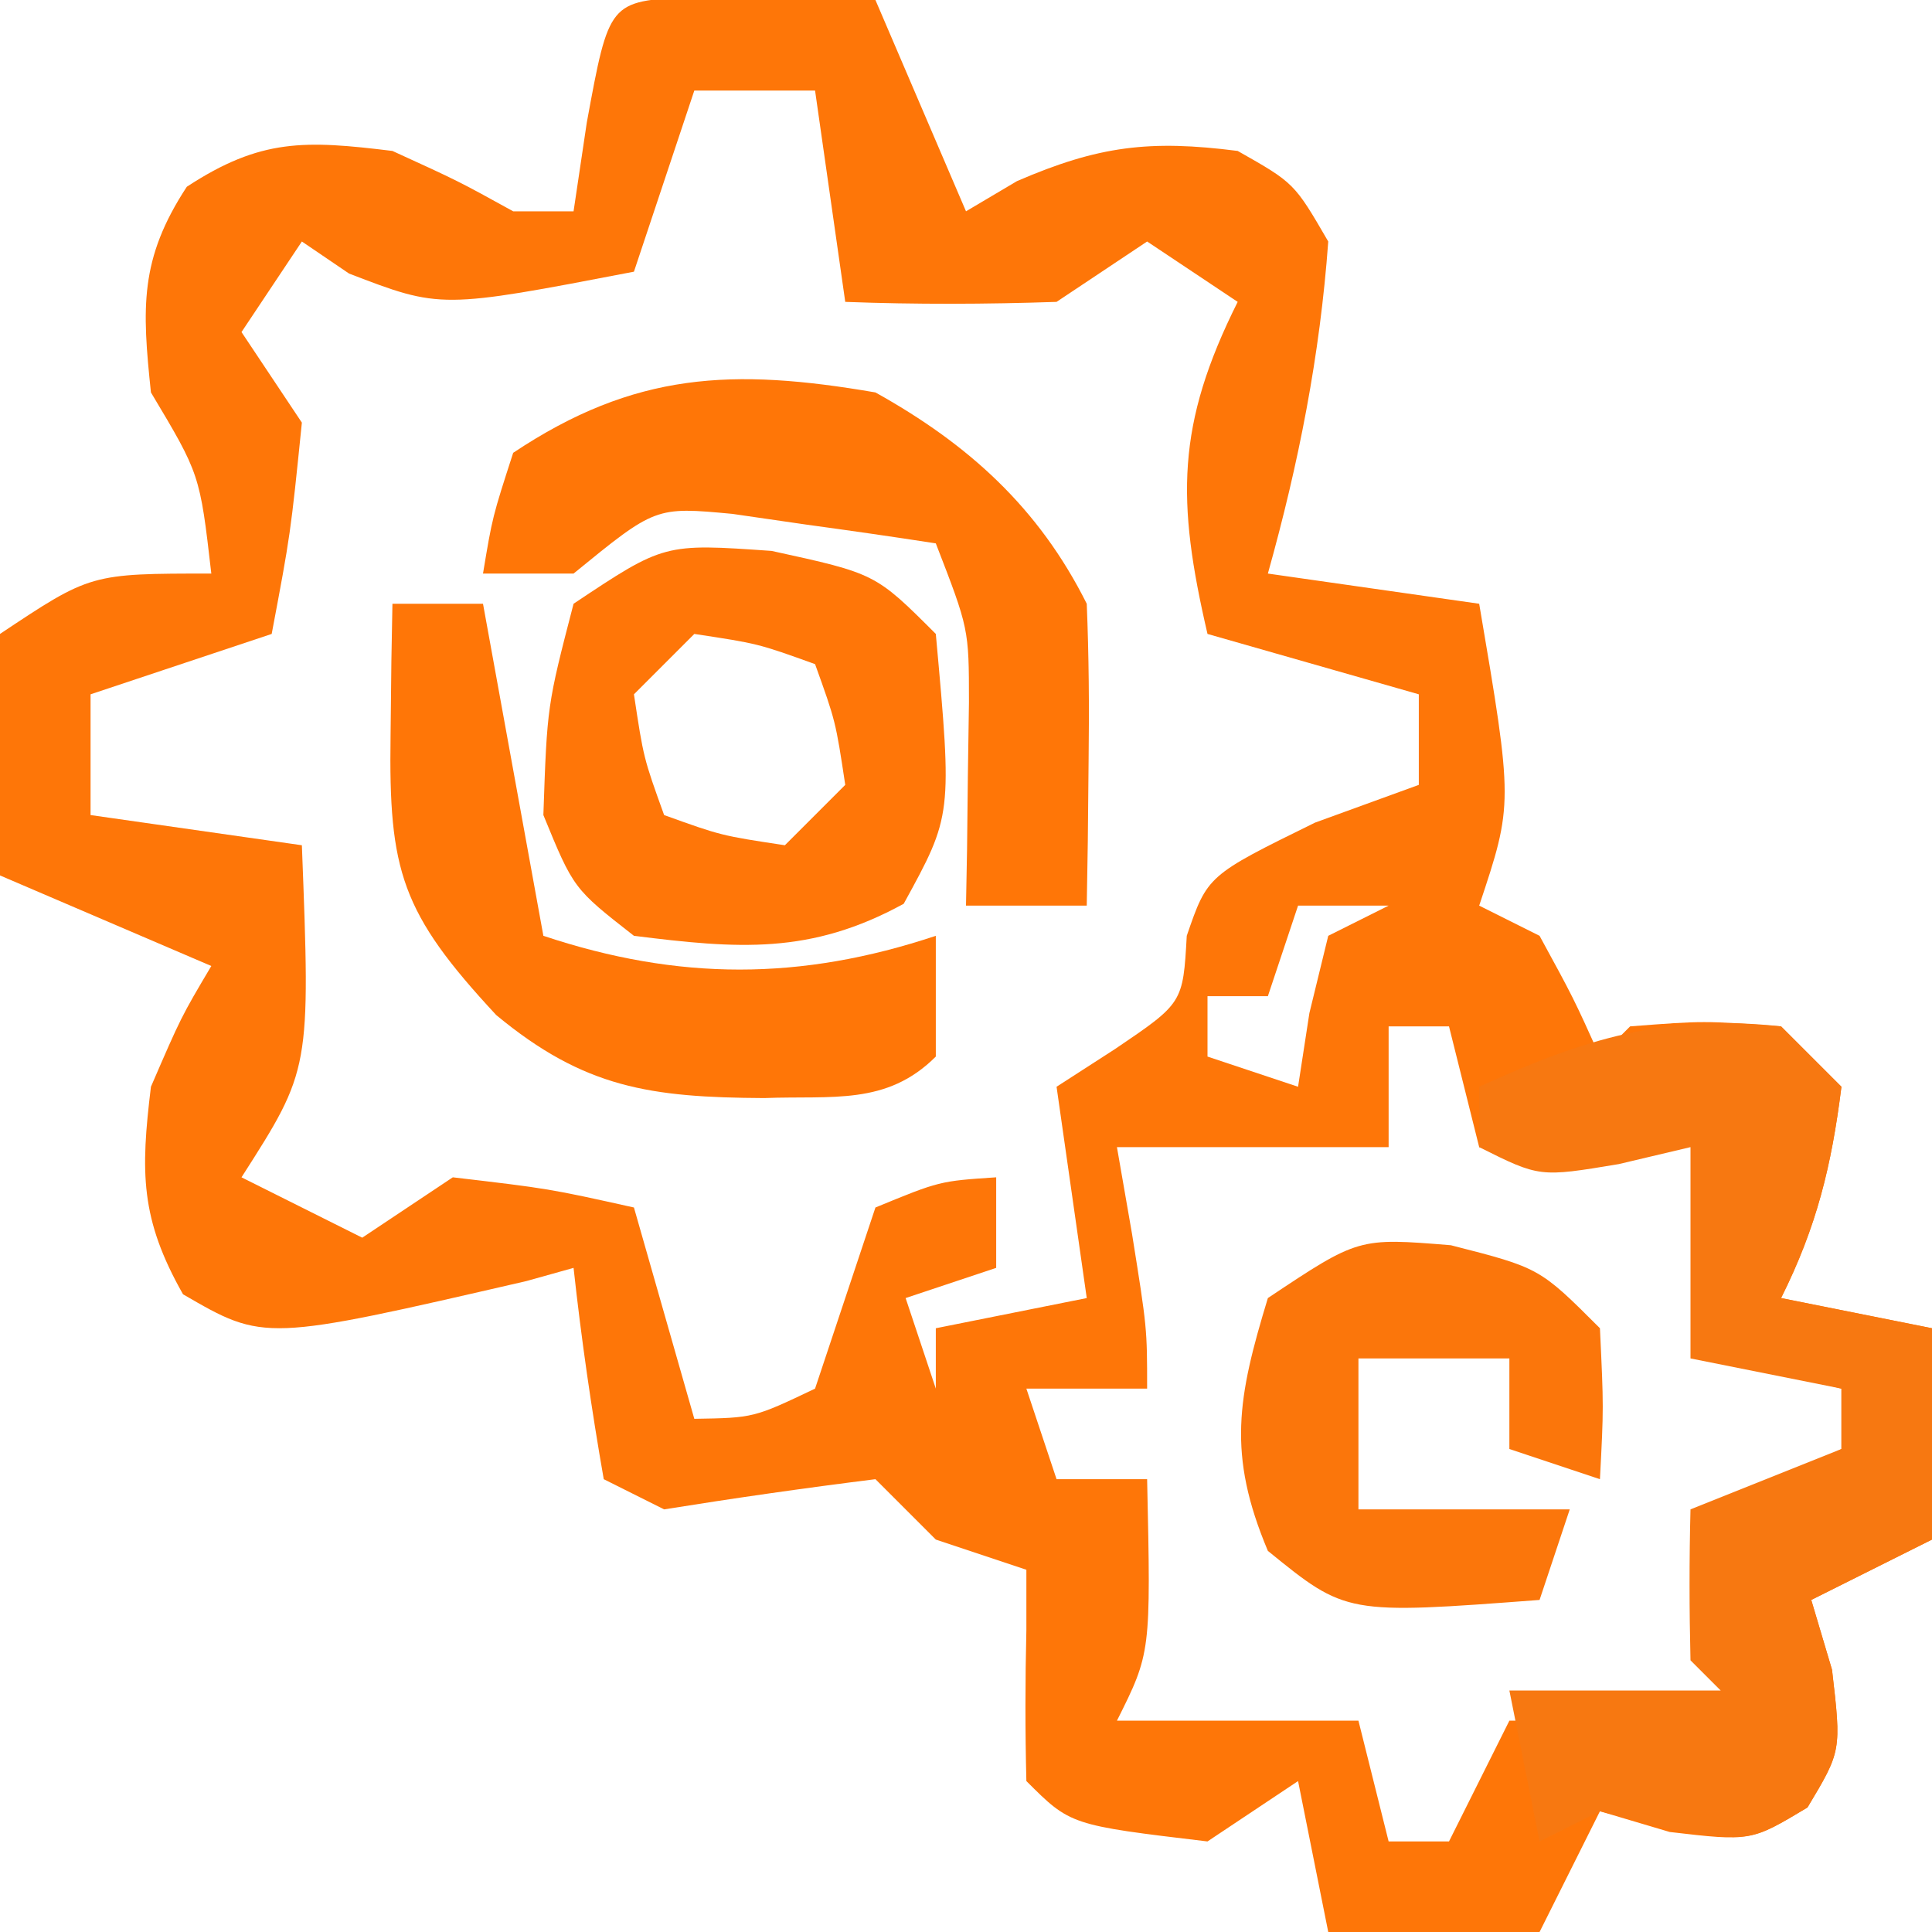
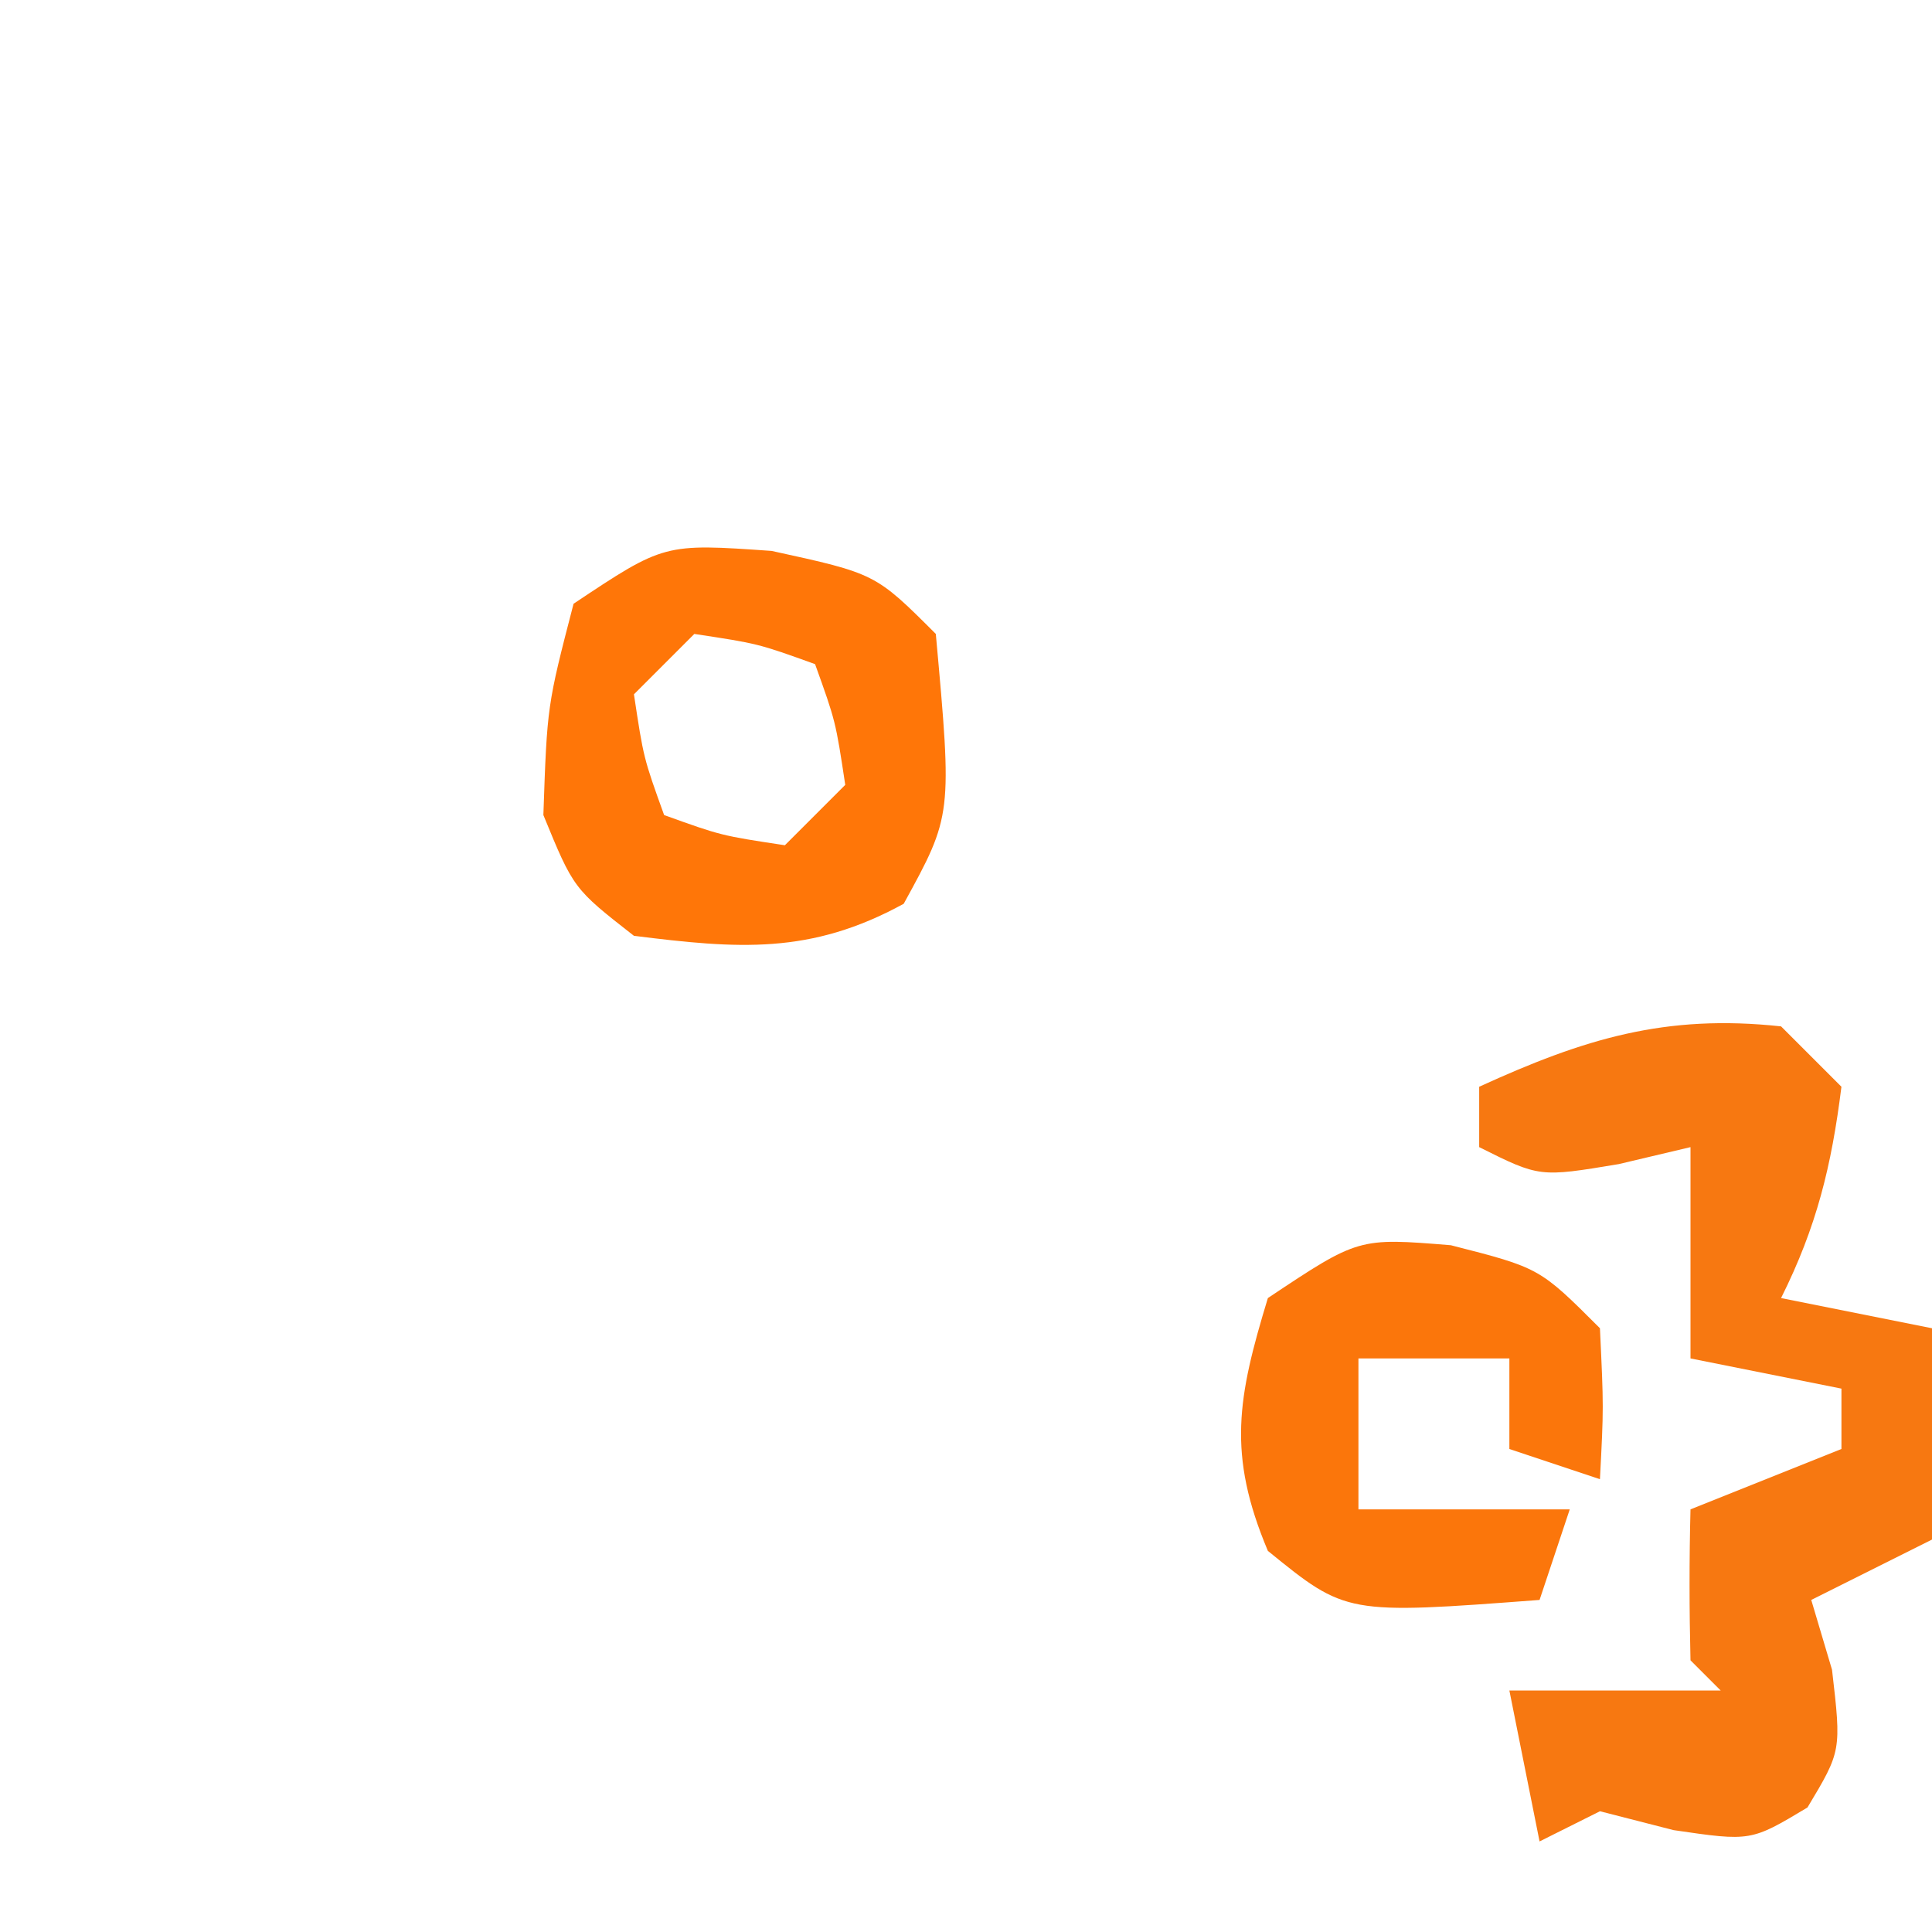
<svg xmlns="http://www.w3.org/2000/svg" width="64" height="64">
-   <path d="M0 0 C2.051 0.033 4.102 0.065 6.152 0.098 C7.142 2.408 8.132 4.718 9.152 7.098 C9.709 6.768 10.266 6.438 10.84 6.098 C13.541 4.93 15.238 4.724 18.152 5.098 C20.027 6.16 20.027 6.16 21.152 8.098 C20.878 11.873 20.172 15.456 19.152 19.098 C21.462 19.428 23.772 19.758 26.152 20.098 C27.277 26.723 27.277 26.723 26.152 30.098 C26.812 30.428 27.472 30.758 28.152 31.098 C29.277 33.16 29.277 33.16 30.152 35.098 C30.482 34.768 30.812 34.438 31.152 34.098 C33.59 33.91 33.59 33.91 36.152 34.098 C36.812 34.758 37.472 35.418 38.152 36.098 C37.825 38.713 37.332 40.738 36.152 43.098 C37.802 43.428 39.452 43.758 41.152 44.098 C41.152 46.408 41.152 48.718 41.152 51.098 C39.832 51.758 38.512 52.418 37.152 53.098 C37.379 53.861 37.606 54.624 37.84 55.41 C38.152 58.098 38.152 58.098 37.027 59.973 C35.152 61.098 35.152 61.098 32.465 60.785 C31.702 60.558 30.939 60.331 30.152 60.098 C29.492 61.418 28.832 62.738 28.152 64.098 C25.842 64.098 23.532 64.098 21.152 64.098 C20.822 62.448 20.492 60.798 20.152 59.098 C19.162 59.758 18.172 60.418 17.152 61.098 C12.612 60.557 12.612 60.557 11.152 59.098 C11.11 57.432 11.112 55.764 11.152 54.098 C11.152 53.438 11.152 52.778 11.152 52.098 C10.162 51.768 9.172 51.438 8.152 51.098 C7.492 50.438 6.832 49.778 6.152 49.098 C3.814 49.39 1.48 49.724 -0.848 50.098 C-1.508 49.768 -2.168 49.438 -2.848 49.098 C-3.255 46.776 -3.592 44.441 -3.848 42.098 C-4.363 42.242 -4.879 42.386 -5.41 42.535 C-14.089 44.538 -14.089 44.538 -16.785 42.973 C-18.203 40.471 -18.194 38.939 -17.848 36.098 C-16.848 33.785 -16.848 33.785 -15.848 32.098 C-18.158 31.108 -20.468 30.118 -22.848 29.098 C-23.141 23.043 -23.141 23.043 -22.848 21.098 C-19.848 19.098 -19.848 19.098 -15.848 19.098 C-16.227 15.807 -16.227 15.807 -17.848 13.098 C-18.143 10.288 -18.23 8.681 -16.66 6.285 C-14.206 4.677 -12.738 4.745 -9.848 5.098 C-7.66 6.098 -7.66 6.098 -5.848 7.098 C-5.188 7.098 -4.528 7.098 -3.848 7.098 C-3.703 6.128 -3.559 5.159 -3.41 4.16 C-2.672 0.141 -2.672 0.141 0 0 Z M0.152 3.098 C-0.508 5.078 -1.168 7.058 -1.848 9.098 C-8.248 10.328 -8.248 10.328 -11.285 9.16 C-11.801 8.81 -12.316 8.459 -12.848 8.098 C-13.838 9.583 -13.838 9.583 -14.848 11.098 C-13.858 12.583 -13.858 12.583 -12.848 14.098 C-13.223 17.785 -13.223 17.785 -13.848 21.098 C-15.828 21.758 -17.808 22.418 -19.848 23.098 C-19.848 24.418 -19.848 25.738 -19.848 27.098 C-17.538 27.428 -15.228 27.758 -12.848 28.098 C-12.562 35.526 -12.562 35.526 -14.848 39.098 C-13.528 39.758 -12.208 40.418 -10.848 41.098 C-9.858 40.438 -8.868 39.778 -7.848 39.098 C-4.66 39.473 -4.66 39.473 -1.848 40.098 C-1.188 42.408 -0.528 44.718 0.152 47.098 C2.12 47.066 2.12 47.066 4.152 46.098 C4.482 45.108 4.812 44.118 5.152 43.098 C5.482 42.108 5.812 41.118 6.152 40.098 C8.277 39.223 8.277 39.223 10.152 39.098 C10.152 40.088 10.152 41.078 10.152 42.098 C8.667 42.593 8.667 42.593 7.152 43.098 C7.482 44.088 7.812 45.078 8.152 46.098 C8.152 45.438 8.152 44.778 8.152 44.098 C10.627 43.603 10.627 43.603 13.152 43.098 C12.657 39.633 12.657 39.633 12.152 36.098 C12.792 35.685 13.431 35.273 14.09 34.848 C16.34 33.325 16.34 33.325 16.465 31.098 C17.152 29.098 17.152 29.098 20.715 27.348 C21.849 26.935 22.984 26.523 24.152 26.098 C24.152 25.108 24.152 24.118 24.152 23.098 C21.842 22.438 19.532 21.778 17.152 21.098 C16.127 16.687 16.115 14.171 18.152 10.098 C17.162 9.438 16.172 8.778 15.152 8.098 C14.162 8.758 13.172 9.418 12.152 10.098 C9.82 10.177 7.484 10.186 5.152 10.098 C4.822 7.788 4.492 5.478 4.152 3.098 C2.832 3.098 1.512 3.098 0.152 3.098 Z M20.152 30.098 C19.822 31.088 19.492 32.078 19.152 33.098 C18.492 33.098 17.832 33.098 17.152 33.098 C17.152 33.758 17.152 34.418 17.152 35.098 C18.142 35.428 19.132 35.758 20.152 36.098 C20.276 35.293 20.4 34.489 20.527 33.66 C20.734 32.815 20.94 31.969 21.152 31.098 C21.812 30.768 22.472 30.438 23.152 30.098 C22.162 30.098 21.172 30.098 20.152 30.098 Z M23.152 34.098 C23.152 35.418 23.152 36.738 23.152 38.098 C20.152 38.098 17.152 38.098 14.152 38.098 C14.317 39.046 14.482 39.995 14.652 40.973 C15.152 44.098 15.152 44.098 15.152 46.098 C13.832 46.098 12.512 46.098 11.152 46.098 C11.482 47.088 11.812 48.078 12.152 49.098 C13.142 49.098 14.132 49.098 15.152 49.098 C15.277 54.848 15.277 54.848 14.152 57.098 C16.792 57.098 19.432 57.098 22.152 57.098 C22.482 58.418 22.812 59.738 23.152 61.098 C23.812 61.098 24.472 61.098 25.152 61.098 C25.812 59.778 26.472 58.458 27.152 57.098 C29.819 57.098 32.486 57.098 35.152 57.098 C34.822 54.788 34.492 52.478 34.152 50.098 C35.472 49.438 36.792 48.778 38.152 48.098 C38.152 47.438 38.152 46.778 38.152 46.098 C36.832 45.768 35.512 45.438 34.152 45.098 C34.152 42.458 34.152 39.818 34.152 37.098 C33.204 37.263 32.255 37.428 31.277 37.598 C28.152 38.098 28.152 38.098 26.152 38.098 C25.822 36.778 25.492 35.458 25.152 34.098 C24.492 34.098 23.832 34.098 23.152 34.098 Z " fill="#FE7608" transform="translate(22.848,-0.098)" />
  <path d="M0 0 C0.66 0.66 1.32 1.32 2 2 C1.673 4.616 1.18 6.641 0 9 C1.65 9.33 3.3 9.66 5 10 C5 12.31 5 14.62 5 17 C3.02 17.99 3.02 17.99 1 19 C1.227 19.763 1.454 20.526 1.688 21.312 C2 24 2 24 0.875 25.875 C-1 27 -1 27 -3.562 26.625 C-4.367 26.419 -5.171 26.212 -6 26 C-6.66 26.33 -7.32 26.66 -8 27 C-8.33 25.35 -8.66 23.7 -9 22 C-6.667 22 -4.333 22 -2 22 C-2.33 21.67 -2.66 21.34 -3 21 C-3.041 19.334 -3.043 17.666 -3 16 C-1.35 15.34 0.3 14.68 2 14 C2 13.34 2 12.68 2 12 C0.35 11.67 -1.3 11.34 -3 11 C-3 8.69 -3 6.38 -3 4 C-3.784 4.186 -4.567 4.371 -5.375 4.562 C-8 5 -8 5 -10 4 C-10 3.34 -10 2.68 -10 2 C-6.523 0.41 -3.836 -0.415 0 0 Z " fill="#F77811" transform="translate(59,34)" />
  <path d="M0 0 C3.438 0.75 3.438 0.75 5.438 2.75 C5.983 8.755 5.983 8.755 4.375 11.688 C1.283 13.383 -1.118 13.181 -4.562 12.75 C-6.562 11.188 -6.562 11.188 -7.562 8.75 C-7.438 5.125 -7.438 5.125 -6.562 1.75 C-3.562 -0.25 -3.562 -0.25 0 0 Z M-2.562 2.75 C-3.223 3.41 -3.882 4.07 -4.562 4.75 C-4.244 6.858 -4.244 6.858 -3.562 8.75 C-1.671 9.431 -1.671 9.431 0.438 9.75 C1.097 9.09 1.758 8.43 2.438 7.75 C2.119 5.642 2.119 5.642 1.438 3.75 C-0.454 3.069 -0.454 3.069 -2.562 2.75 Z " fill="#FF7608" transform="translate(25.562,18.25)" />
-   <path d="M0 0 C3.072 1.711 5.405 3.81 7 7 C7.07 8.707 7.084 10.417 7.062 12.125 C7.053 13.035 7.044 13.945 7.035 14.883 C7.024 15.581 7.012 16.28 7 17 C5.68 17 4.36 17 3 17 C3.012 16.385 3.023 15.77 3.035 15.137 C3.044 14.328 3.053 13.52 3.062 12.688 C3.074 11.887 3.086 11.086 3.098 10.262 C3.097 7.831 3.097 7.831 2 5 C0.565 4.777 -0.873 4.572 -2.312 4.375 C-3.113 4.259 -3.914 4.143 -4.738 4.023 C-7.287 3.785 -7.287 3.785 -10 6 C-10.99 6 -11.98 6 -13 6 C-12.688 4.125 -12.688 4.125 -12 2 C-7.978 -0.681 -4.728 -0.813 0 0 Z " fill="#FF7607" transform="translate(29,13)" />
-   <path d="M0 0 C0.99 0 1.98 0 3 0 C3.66 3.63 4.32 7.26 5 11 C9.473 12.491 13.527 12.491 18 11 C18 12.32 18 13.64 18 15 C16.368 16.632 14.561 16.288 12.312 16.375 C8.551 16.353 6.357 16.046 3.438 13.625 C0.291 10.237 -0.127 8.858 -0.062 4.375 C-0.053 3.558 -0.044 2.74 -0.035 1.898 C-0.024 1.272 -0.012 0.645 0 0 Z " fill="#FF7607" transform="translate(13,20)" />
  <path d="M0 0 C2.938 0.75 2.938 0.75 4.938 2.75 C5.062 5.375 5.062 5.375 4.938 7.75 C3.947 7.42 2.958 7.09 1.938 6.75 C1.938 5.76 1.938 4.77 1.938 3.75 C0.287 3.75 -1.363 3.75 -3.062 3.75 C-3.062 5.4 -3.062 7.05 -3.062 8.75 C-0.752 8.75 1.558 8.75 3.938 8.75 C3.607 9.74 3.277 10.73 2.938 11.75 C-3.468 12.233 -3.468 12.233 -6.062 10.125 C-7.414 6.914 -7.067 5.051 -6.062 1.75 C-3.062 -0.25 -3.062 -0.25 0 0 Z " fill="#FB760B" transform="translate(48.062,41.25)" />
</svg>